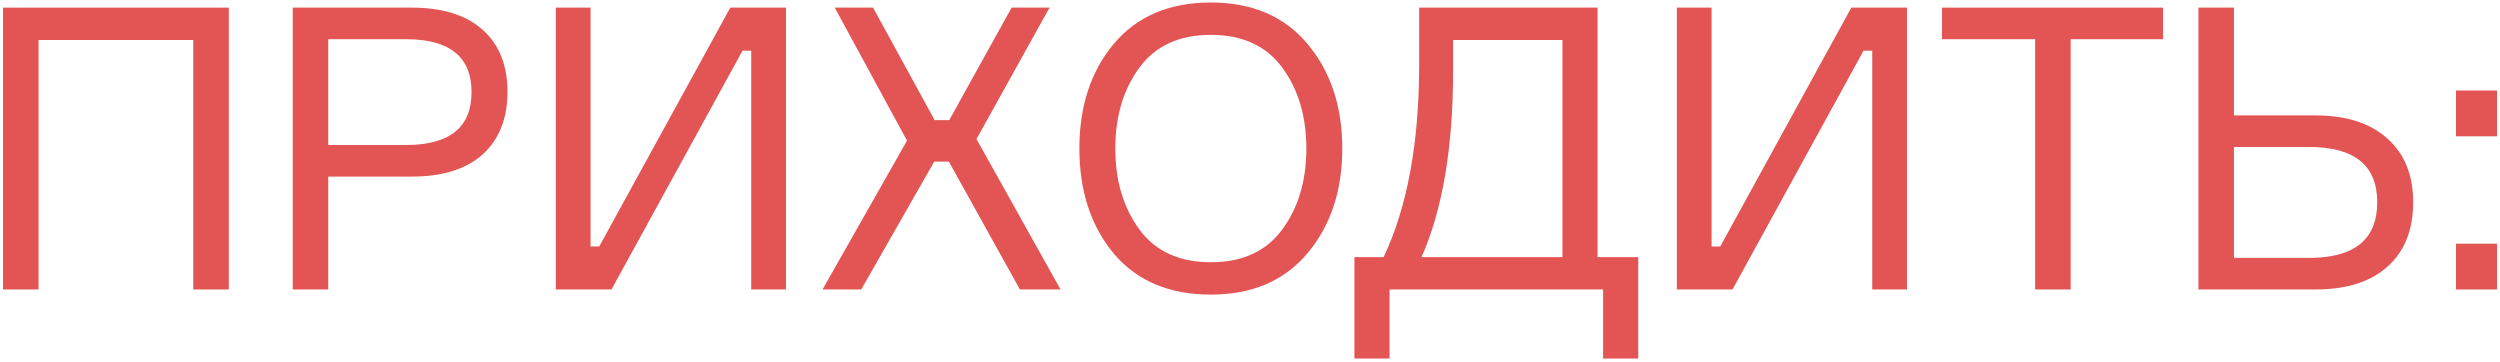
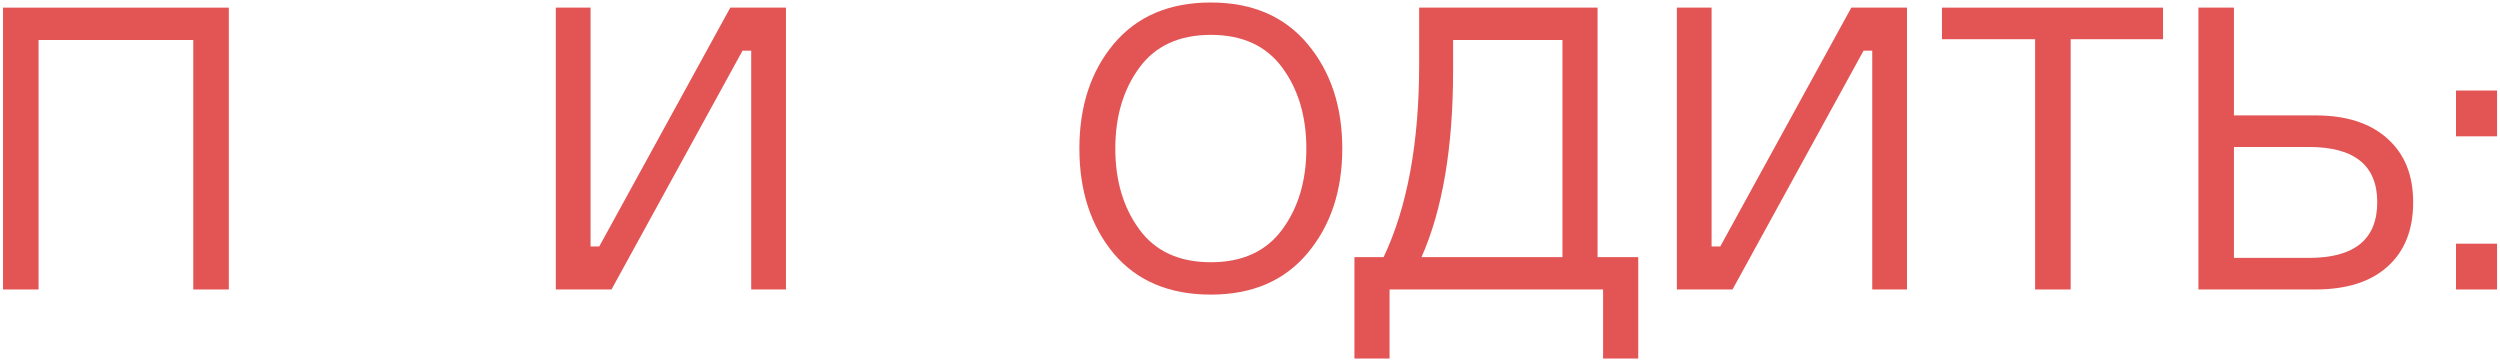
<svg xmlns="http://www.w3.org/2000/svg" width="380" height="55" viewBox="0 0 380 55" fill="none">
  <path d="M0.46 1.16L34.78 1.16L34.78 44H29.38L29.38 6.08L5.86 6.08L5.86 44H0.46L0.46 1.16Z" fill="#E35454" />
-   <path d="M44.494 1.16L62.614 1.16C67.254 1.16 70.834 2.28 73.354 4.52C75.874 6.76 77.134 9.9 77.134 13.94C77.134 18.02 75.874 21.2 73.354 23.48C70.834 25.72 67.254 26.84 62.614 26.84L49.894 26.84V44H44.494L44.494 1.16ZM49.894 22.04L61.714 22.04C68.354 22.04 71.674 19.36 71.674 14C71.674 8.64 68.354 5.96 61.714 5.96L49.894 5.96V22.04Z" fill="#E35454" />
  <path d="M84.486 1.16L89.766 1.16V37.46H91.086L111.006 1.16L119.466 1.16V44H114.186V7.7L112.866 7.7L92.946 44H84.486V1.16Z" fill="#E35454" />
-   <path d="M155.025 44L144.225 24.56L142.005 24.56L130.905 44H125.025L137.865 21.38L126.885 1.16L132.705 1.16L142.065 18.26L144.285 18.26L153.765 1.16L159.525 1.16L148.425 21.14L161.205 44L155.025 44Z" fill="#E35454" />
  <path d="M184.046 0.38C190.326 0.38 195.226 2.48 198.746 6.68C202.266 10.88 204.026 16.18 204.026 22.58C204.026 28.98 202.266 34.28 198.746 38.48C195.226 42.68 190.326 44.78 184.046 44.78C177.726 44.78 172.806 42.7 169.286 38.54C165.806 34.34 164.066 29.02 164.066 22.58C164.066 16.14 165.806 10.84 169.286 6.68C172.806 2.48 177.726 0.38 184.046 0.38ZM173.186 34.88C175.626 38.2 179.246 39.86 184.046 39.86C188.846 39.86 192.466 38.2 194.906 34.88C197.346 31.56 198.566 27.46 198.566 22.58C198.566 17.7 197.346 13.6 194.906 10.28C192.466 6.96 188.846 5.3 184.046 5.3C179.246 5.3 175.626 6.96 173.186 10.28C170.746 13.6 169.526 17.7 169.526 22.58C169.526 27.46 170.746 31.56 173.186 34.88Z" fill="#E35454" />
  <path d="M242.832 39.08L249.012 39.08V54.5H243.672V44L211.212 44V54.5H205.872V39.08H210.312C213.912 31.48 215.712 21.72 215.712 9.8V1.16L242.832 1.16V39.08ZM237.492 39.08V6.08L220.872 6.08V10.7C220.872 22.38 219.272 31.84 216.072 39.08H237.492Z" fill="#E35454" />
  <path d="M254.881 1.16L260.161 1.16V37.46H261.481L281.401 1.16L289.861 1.16V44L284.581 44V7.7H283.261L263.341 44H254.881V1.16Z" fill="#E35454" />
  <path d="M328.78 1.16V5.96L314.74 5.96V44H309.34V5.96L295.18 5.96V1.16L328.78 1.16Z" fill="#E35454" />
  <path d="M339.561 39.2H350.961C357.881 39.2 361.341 36.38 361.341 30.74C361.341 25.14 357.881 22.34 350.961 22.34L339.561 22.34V39.2ZM351.921 44H334.161V1.16L339.561 1.16V17.54L351.921 17.54C356.641 17.54 360.301 18.72 362.901 21.08C365.501 23.4 366.801 26.62 366.801 30.74C366.801 34.94 365.501 38.2 362.901 40.52C360.341 42.84 356.681 44 351.921 44Z" fill="#E35454" />
  <path d="M379.552 44L373.312 44V37.04L379.552 37.04V44ZM379.552 20.72H373.312V13.76H379.552V20.72Z" fill="#E35454" />
</svg>